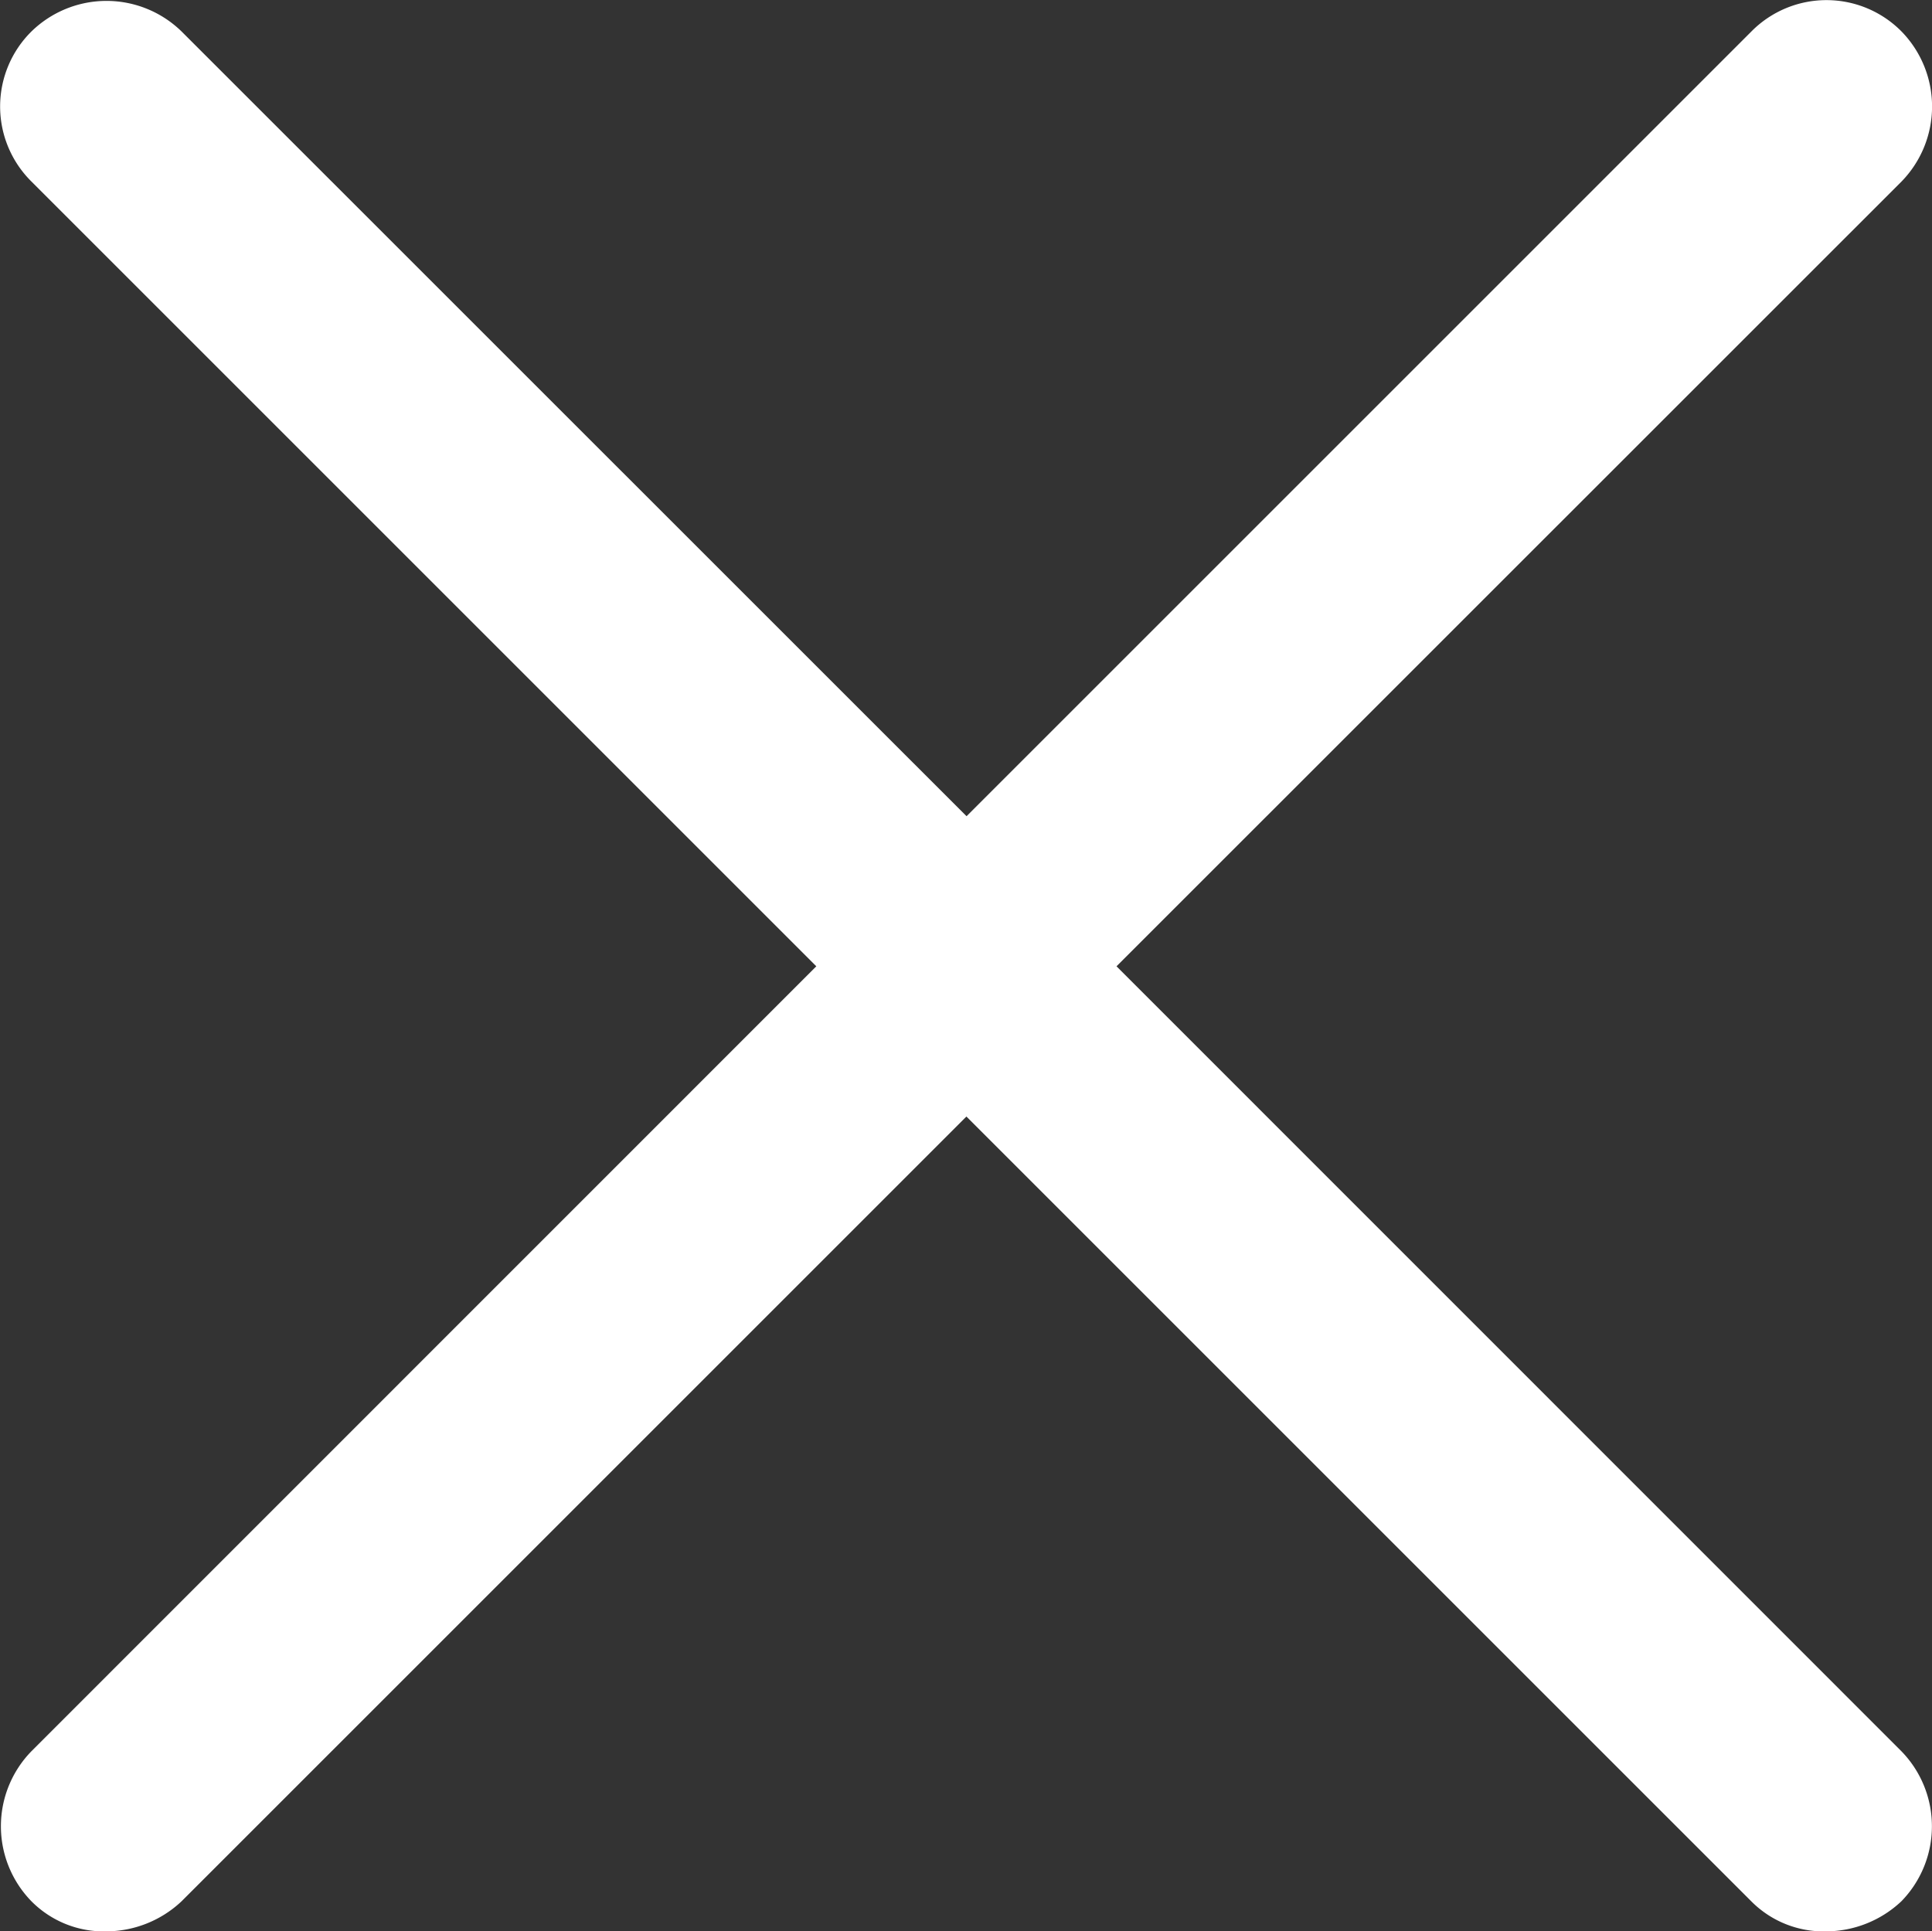
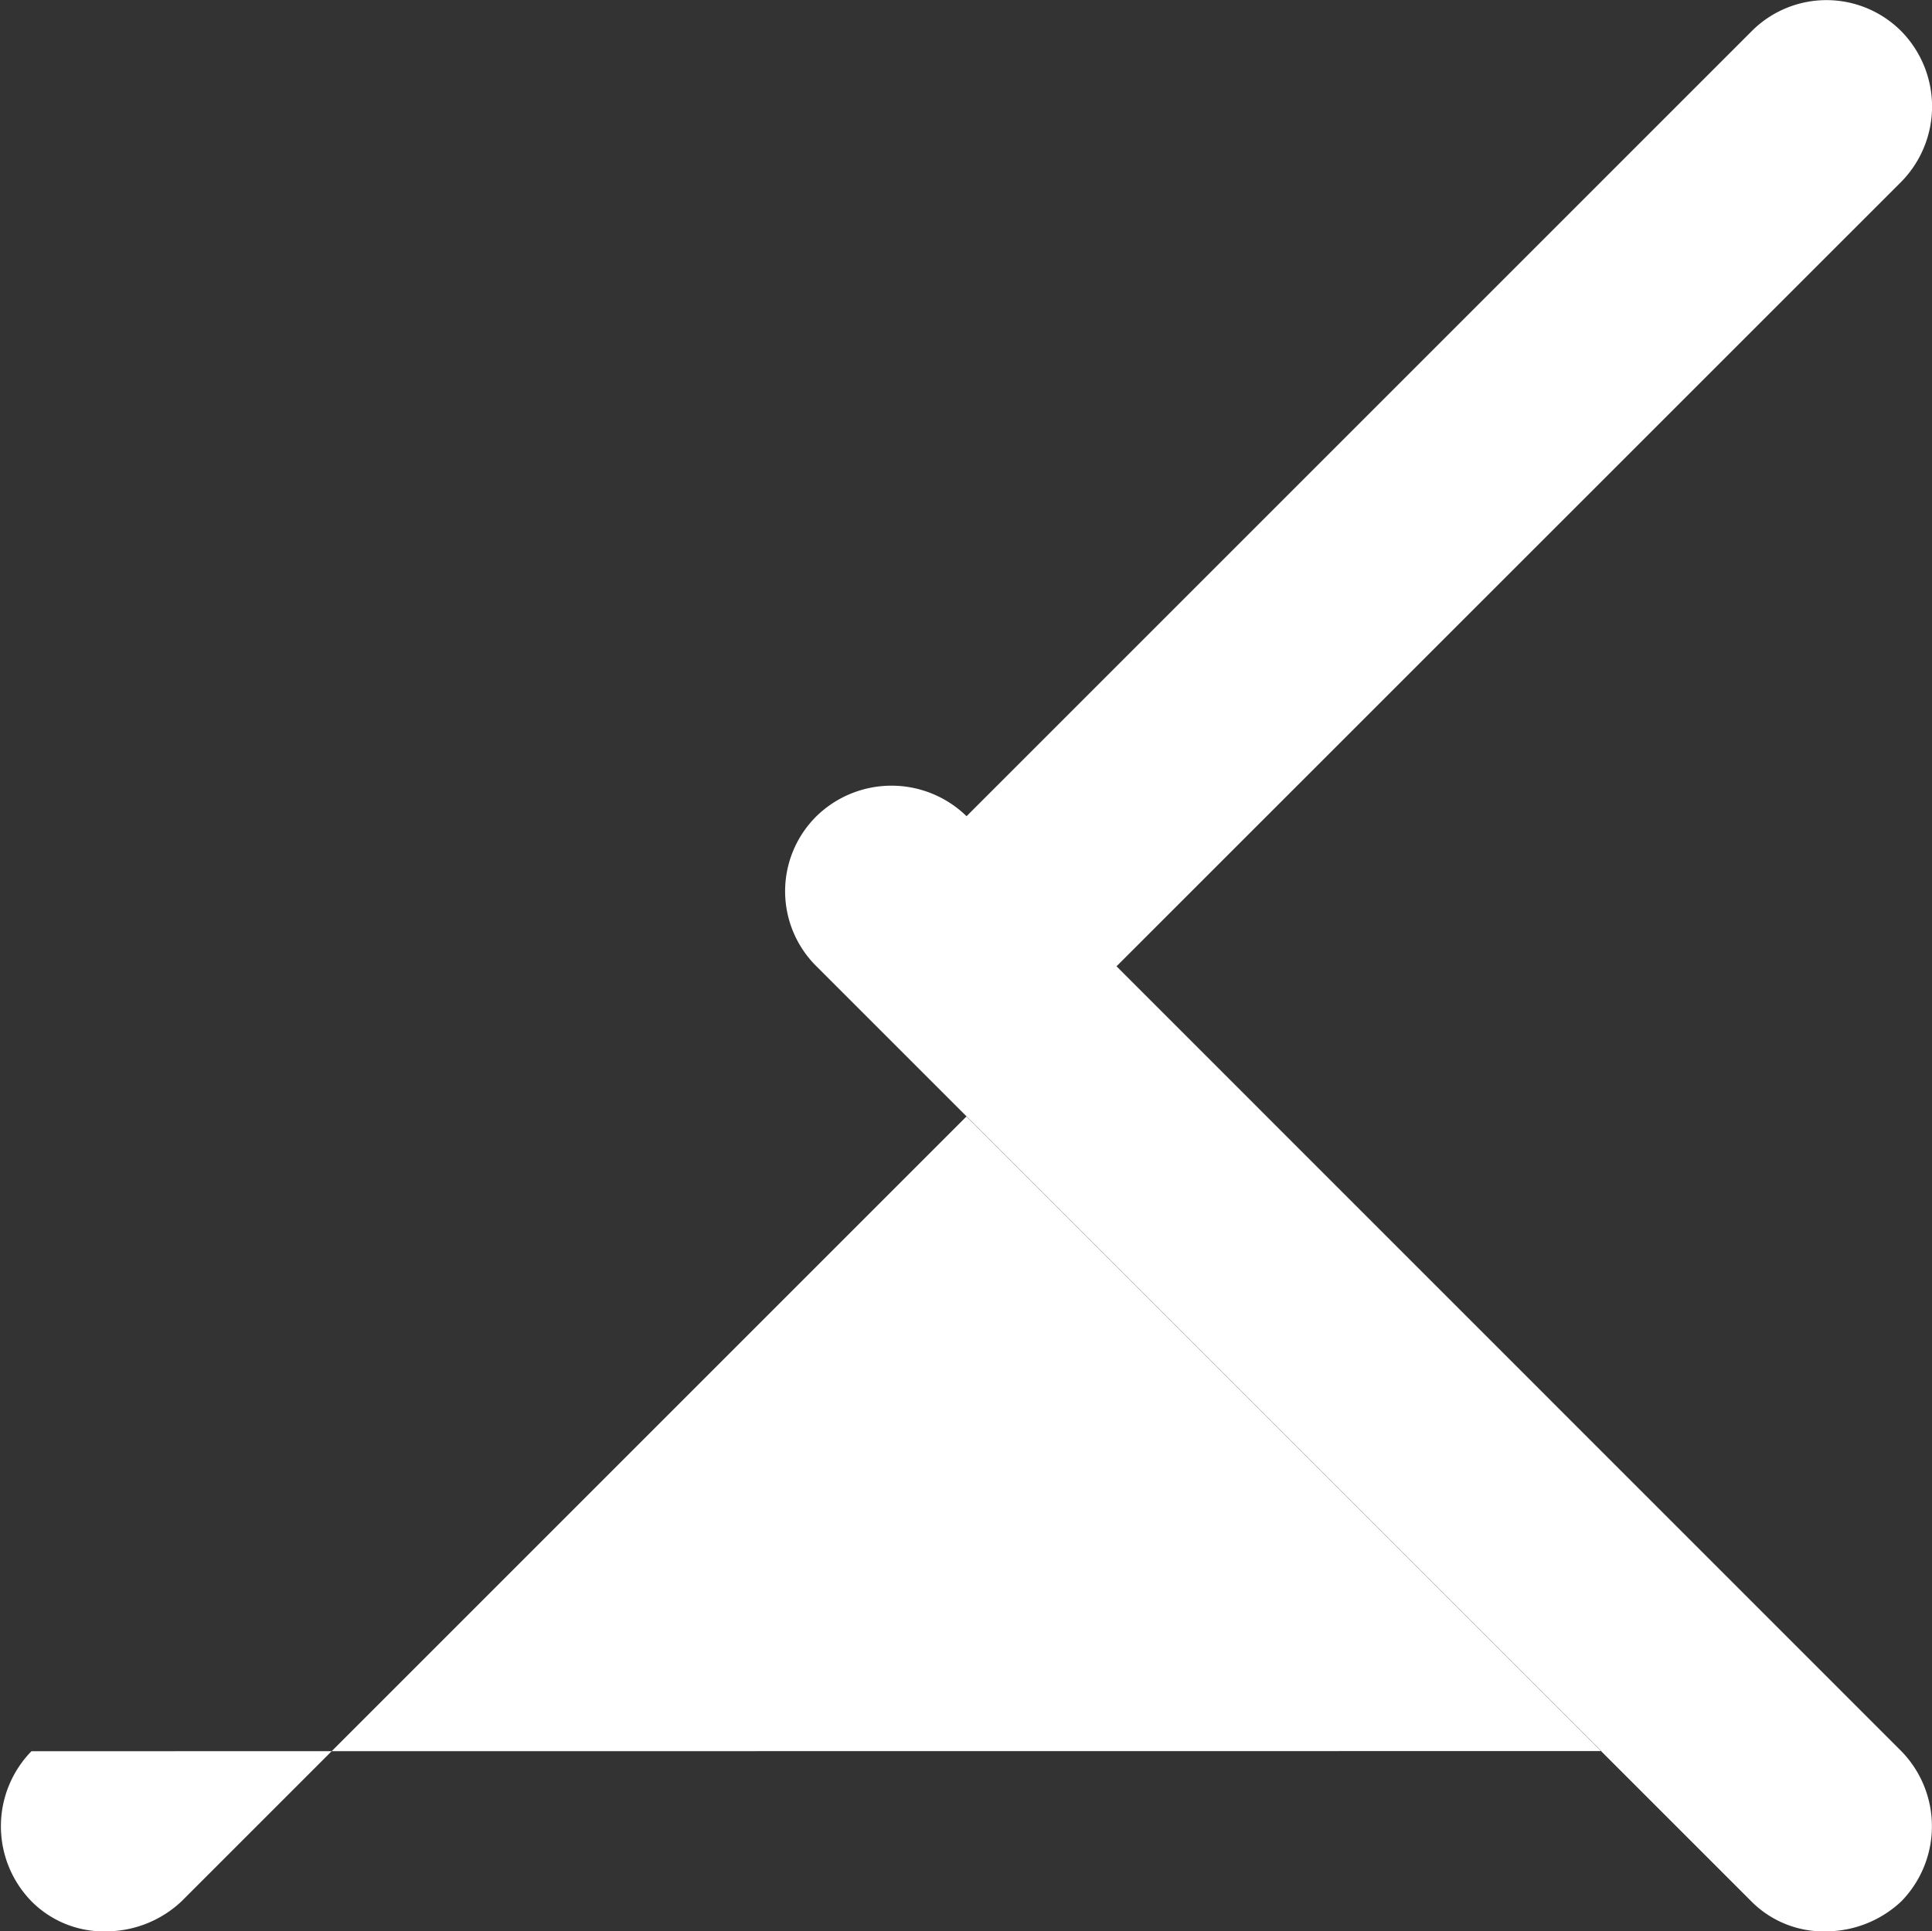
<svg xmlns="http://www.w3.org/2000/svg" width="14.004" height="14" viewBox="0 0 14.004 14">
  <rect x="0" y="0" width="14.004" height="14" fill="#333333" stroke="none" />
  <defs>
    <style>.a{fill:#fff;}</style>
  </defs>
  <g transform="translate(-4.937 -4.937)">
-     <path class="a" d="M13.03,11.942,18.72,6.253a.779.779,0,0,0,0-1.088.765.765,0,0,0-1.088,0l-5.689,5.689L6.253,5.165a.779.779,0,0,0-1.088,0,.765.765,0,0,0,0,1.088l5.689,5.689L5.165,17.632a.779.779,0,0,0,0,1.088.738.738,0,0,0,.544.218.8.8,0,0,0,.544-.218l5.689-5.689,5.689,5.689a.738.738,0,0,0,.544.218.8.8,0,0,0,.544-.218.779.779,0,0,0,0-1.088Z" transform="translate(0 0)" />
+     <path class="a" d="M13.03,11.942,18.72,6.253a.779.779,0,0,0,0-1.088.765.765,0,0,0-1.088,0l-5.689,5.689a.779.779,0,0,0-1.088,0,.765.765,0,0,0,0,1.088l5.689,5.689L5.165,17.632a.779.779,0,0,0,0,1.088.738.738,0,0,0,.544.218.8.8,0,0,0,.544-.218l5.689-5.689,5.689,5.689a.738.738,0,0,0,.544.218.8.8,0,0,0,.544-.218.779.779,0,0,0,0-1.088Z" transform="translate(0 0)" />
  </g>
</svg>